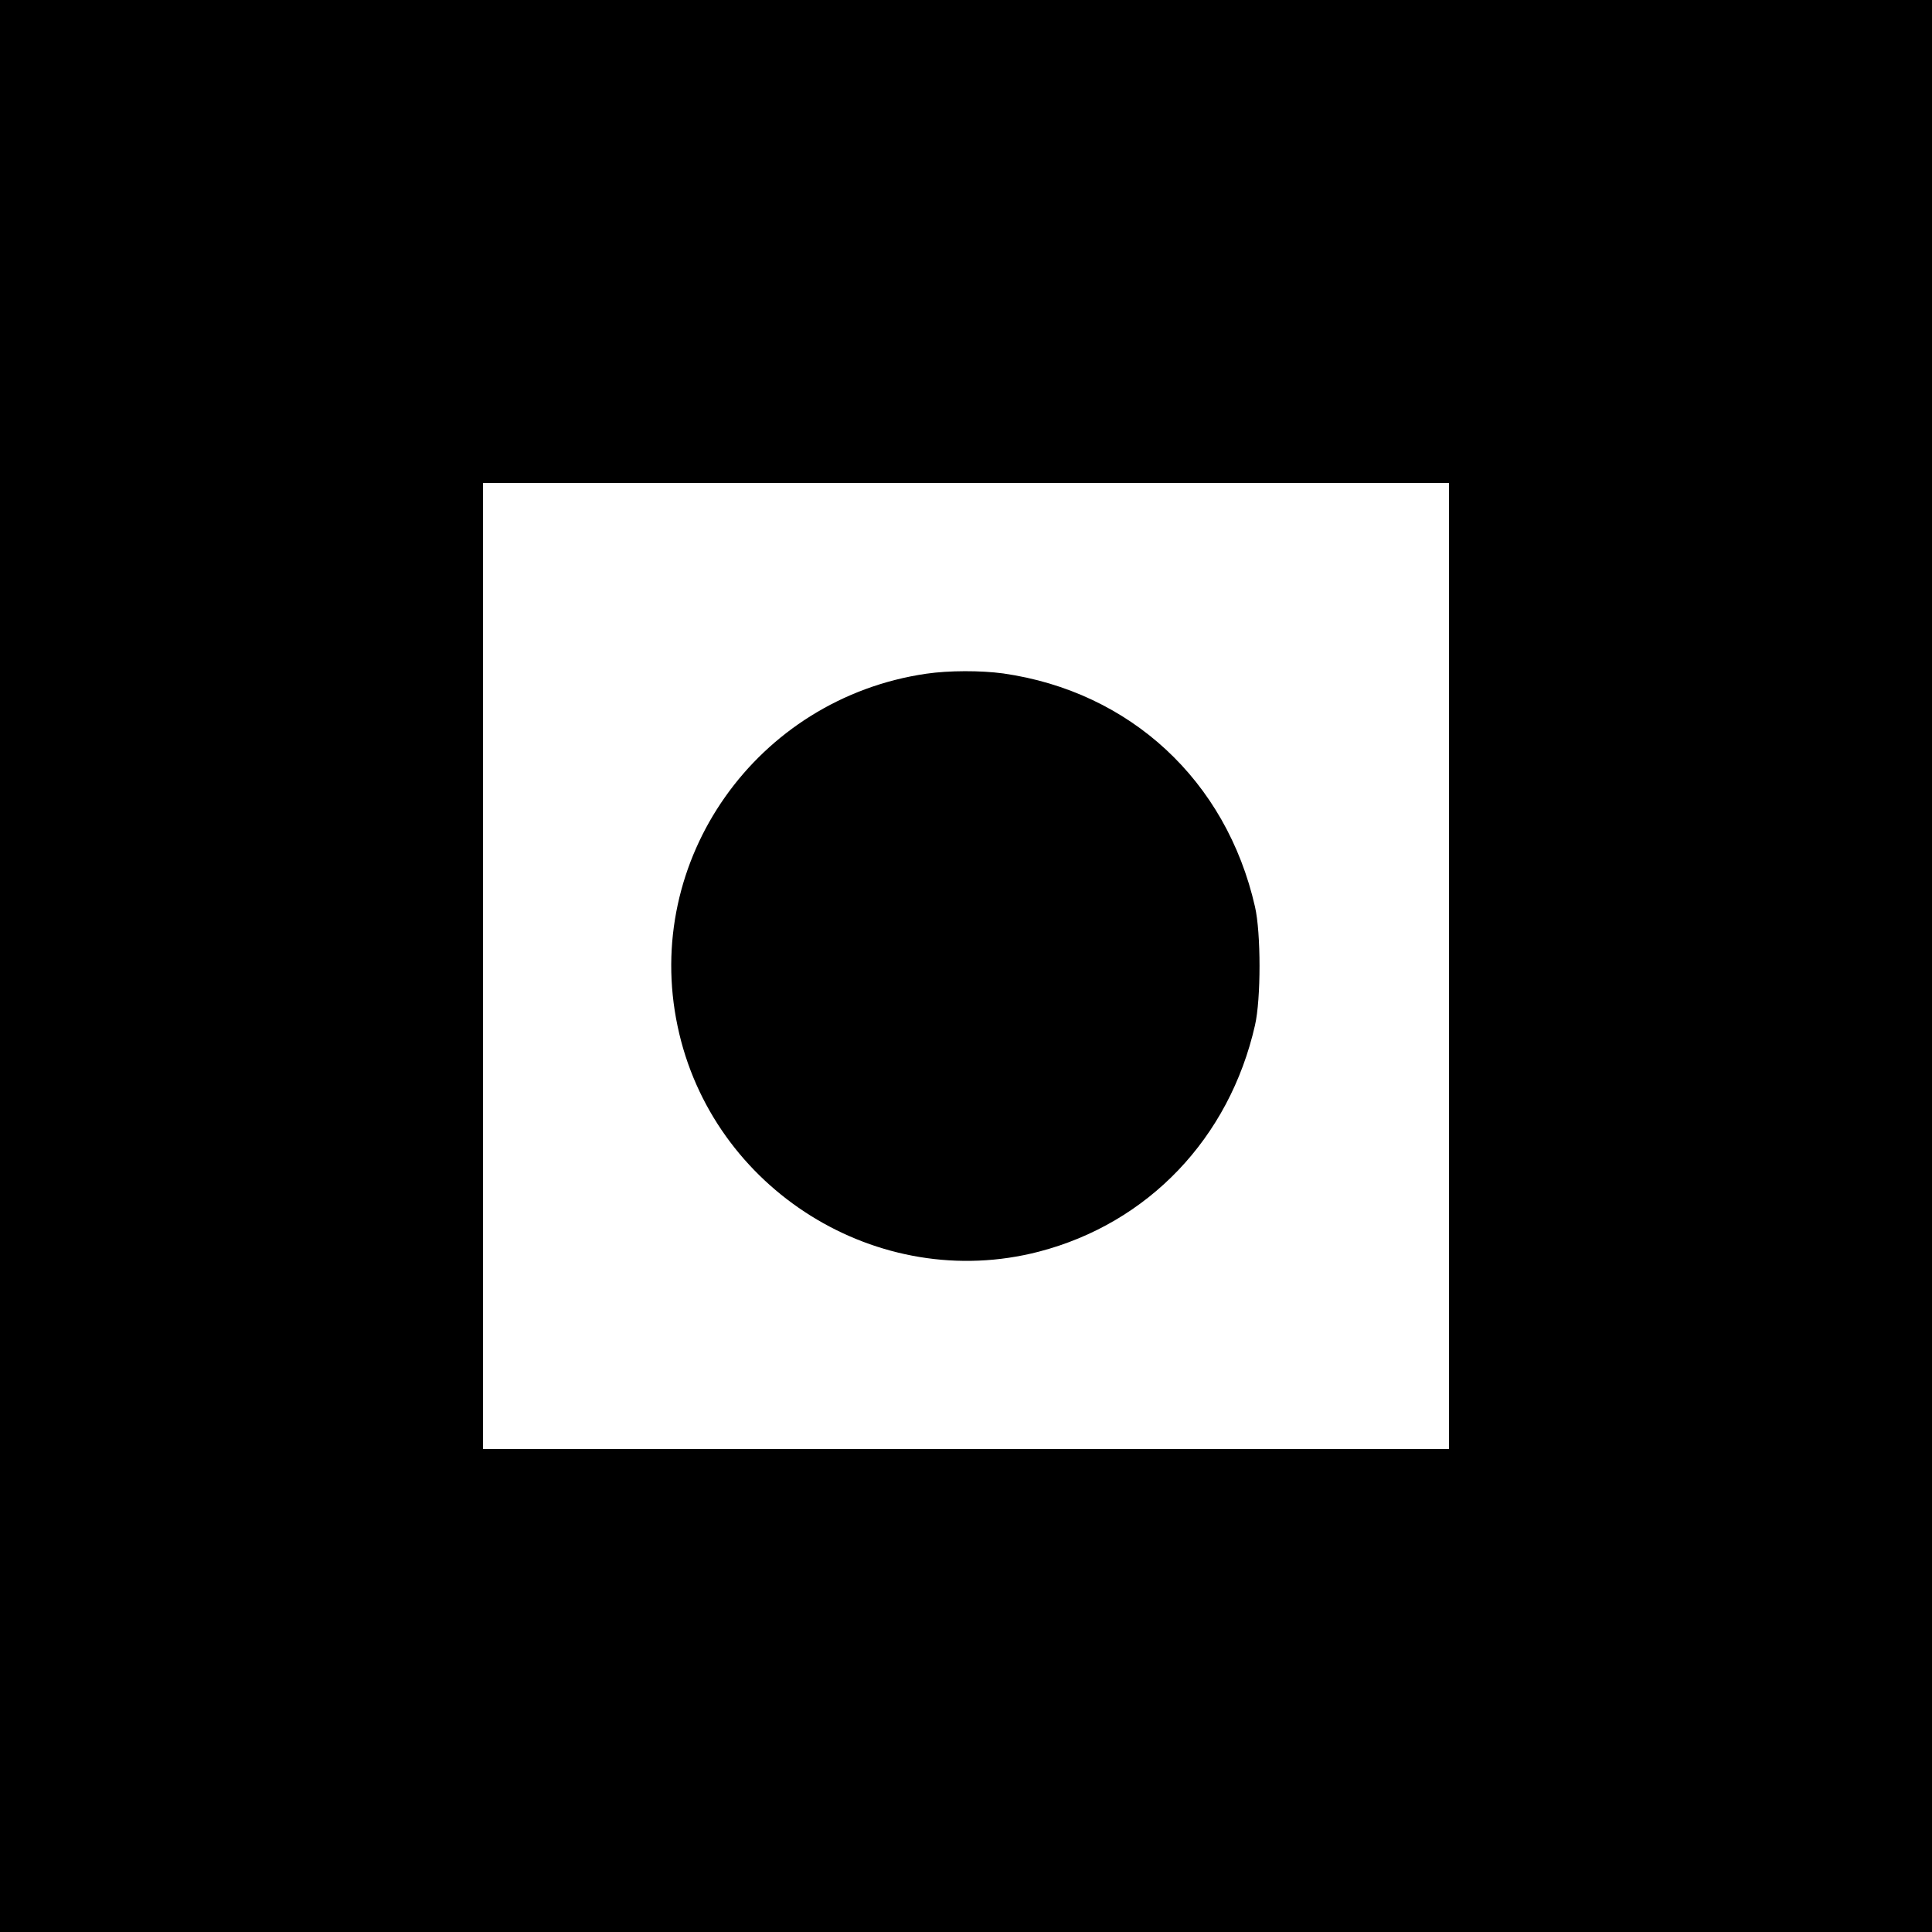
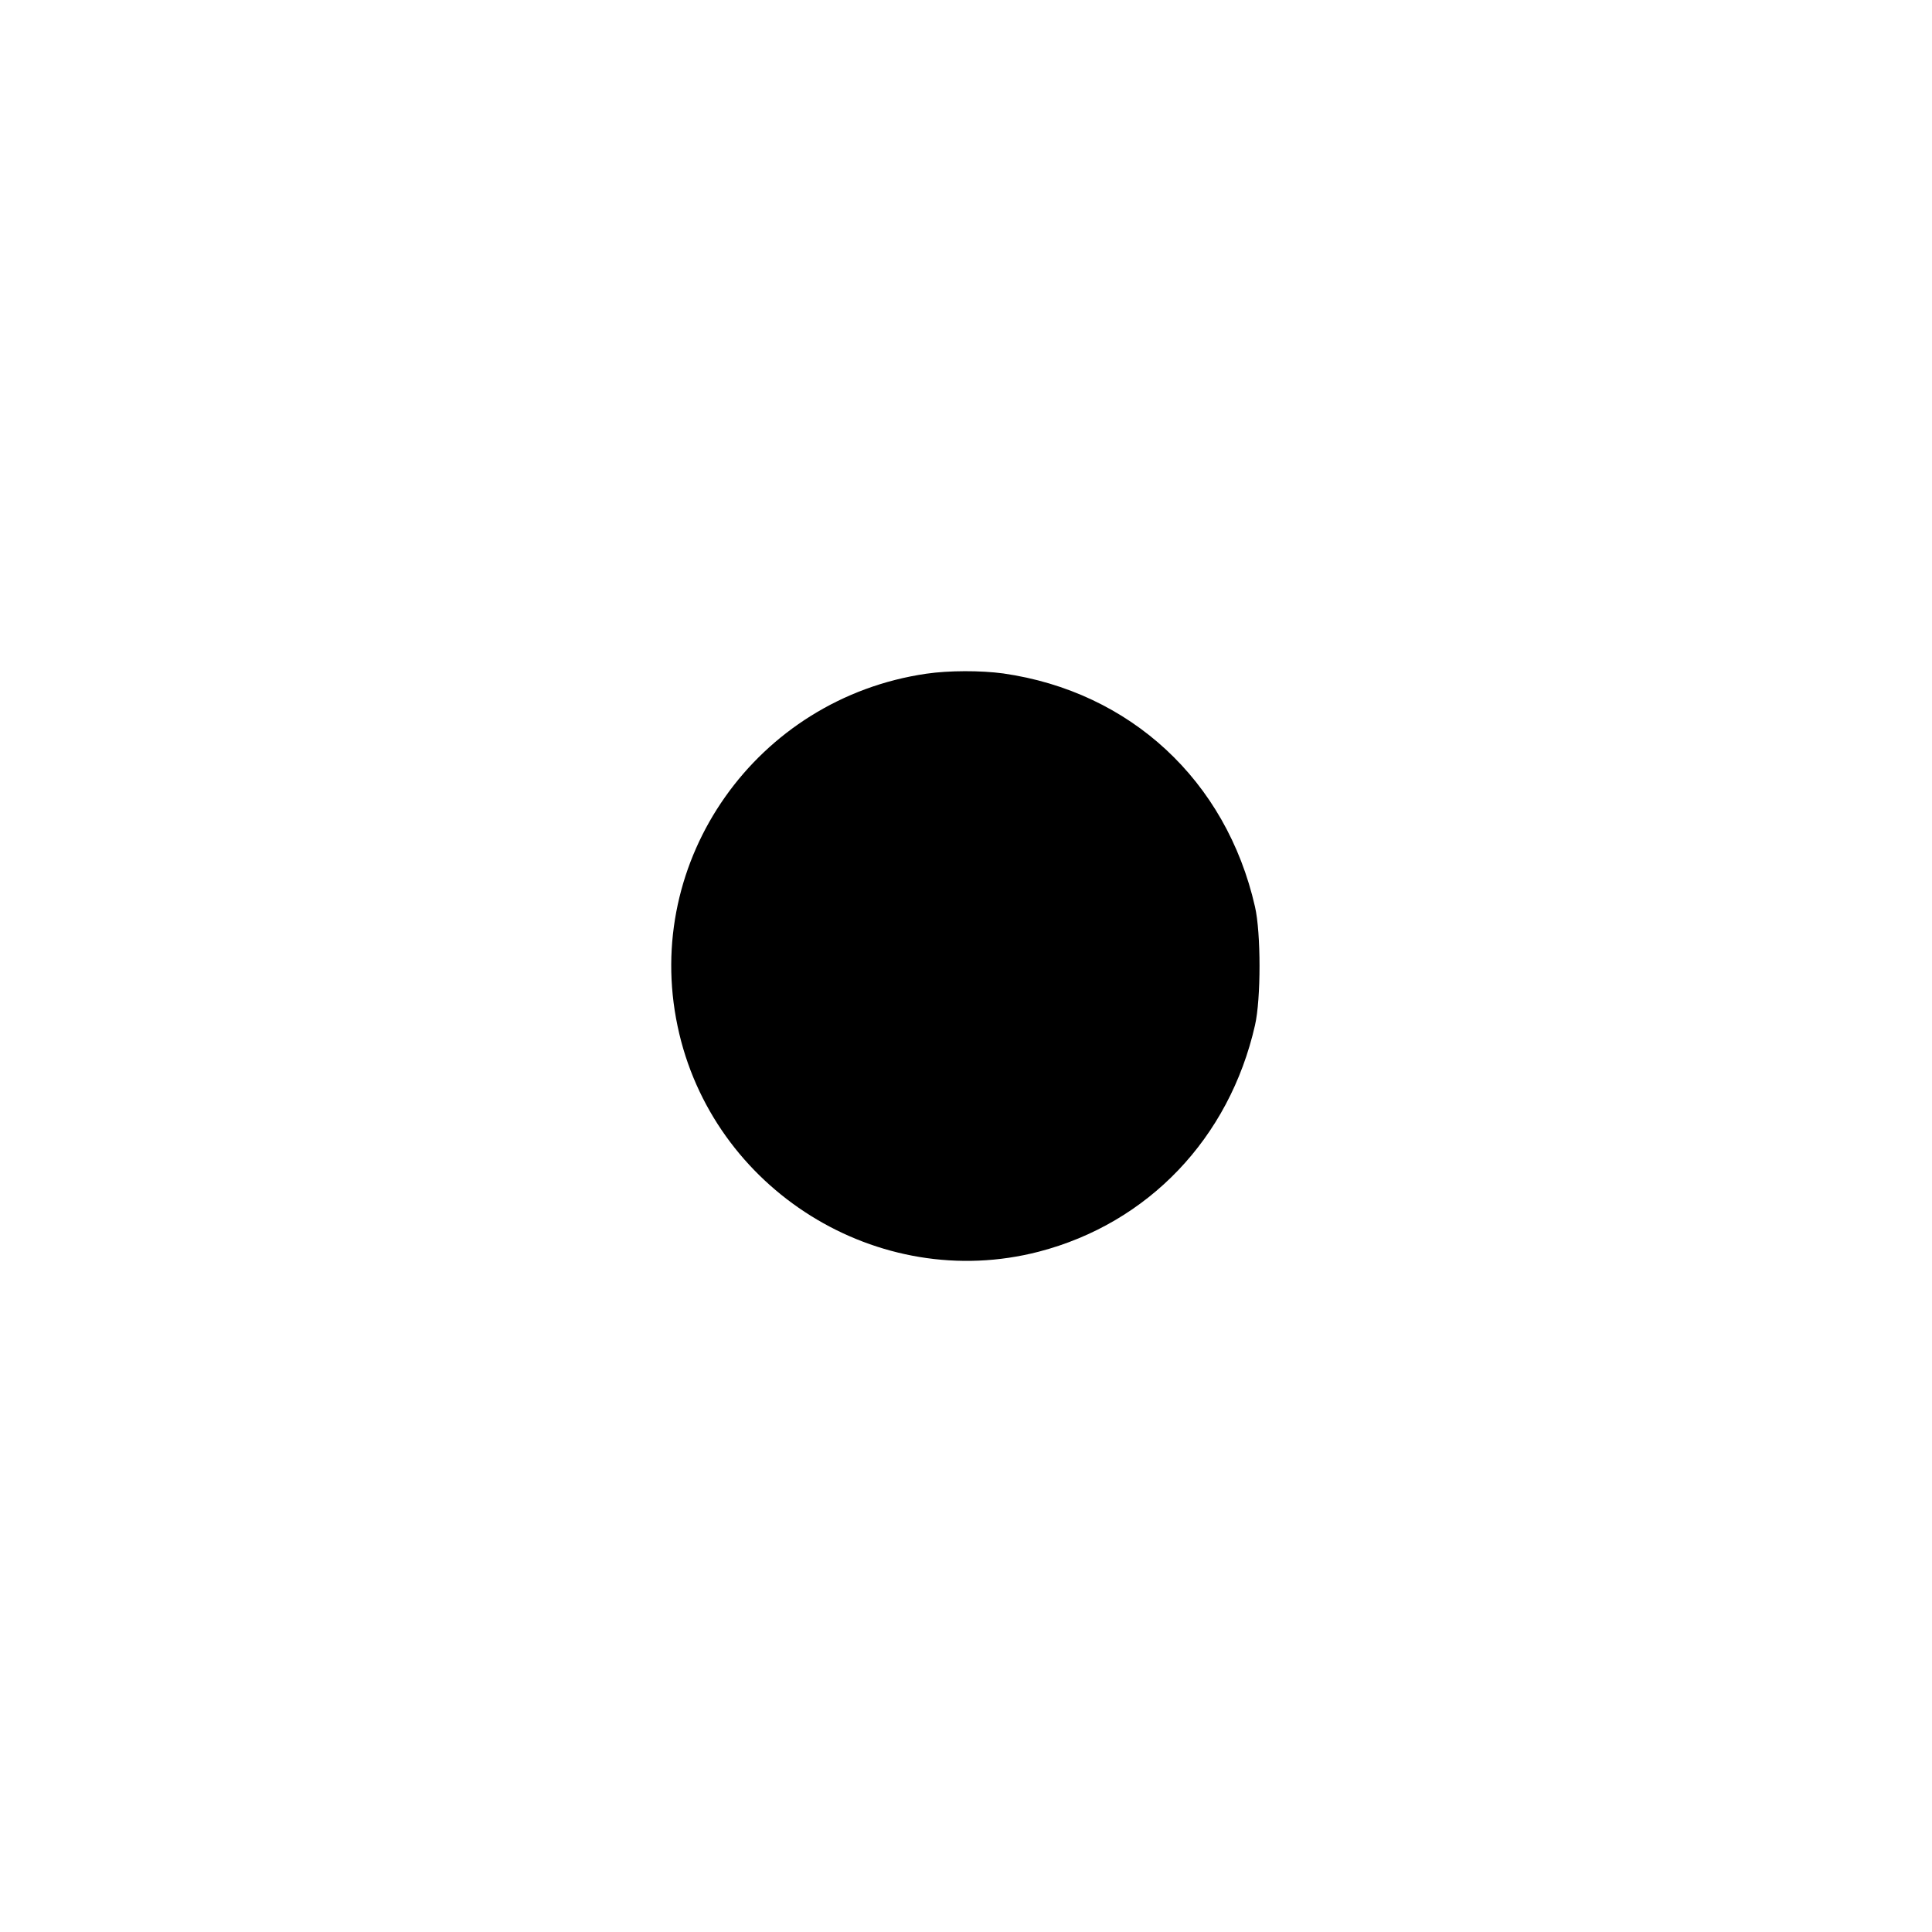
<svg xmlns="http://www.w3.org/2000/svg" version="1.0" width="700pt" height="700pt" viewBox="0 0 700 700" preserveAspectRatio="xMidYMid meet">
  <g transform="translate(0,700) scale(0.1,-0.1)" fill="#000000" stroke="none">
-     <path d="M0 3500 l0 -3500 3500 0 3500 0 0 3500 0 3500 -3500 0 -3500 0 0 -3500z m5250 0 l0 -1750 -1750 0 -1750 0 0 1750 0 1750 1750 0 1750 0 0 -1750z" />
-     <path d="M3356 4559 c-615 -90 -1028 -675 -901 -1277 124 -592 727 -968 1309 -817 396 103 690 411 783 820 22 95 22 335 0 430 -104 457 -452 779 -912 845 -82 11 -196 11 -279 -1z" />
+     <path d="M3356 4559 c-615 -90 -1028 -675 -901 -1277 124 -592 727 -968 1309 -817 396 103 690 411 783 820 22 95 22 335 0 430 -104 457 -452 779 -912 845 -82 11 -196 11 -279 -1" />
  </g>
</svg>